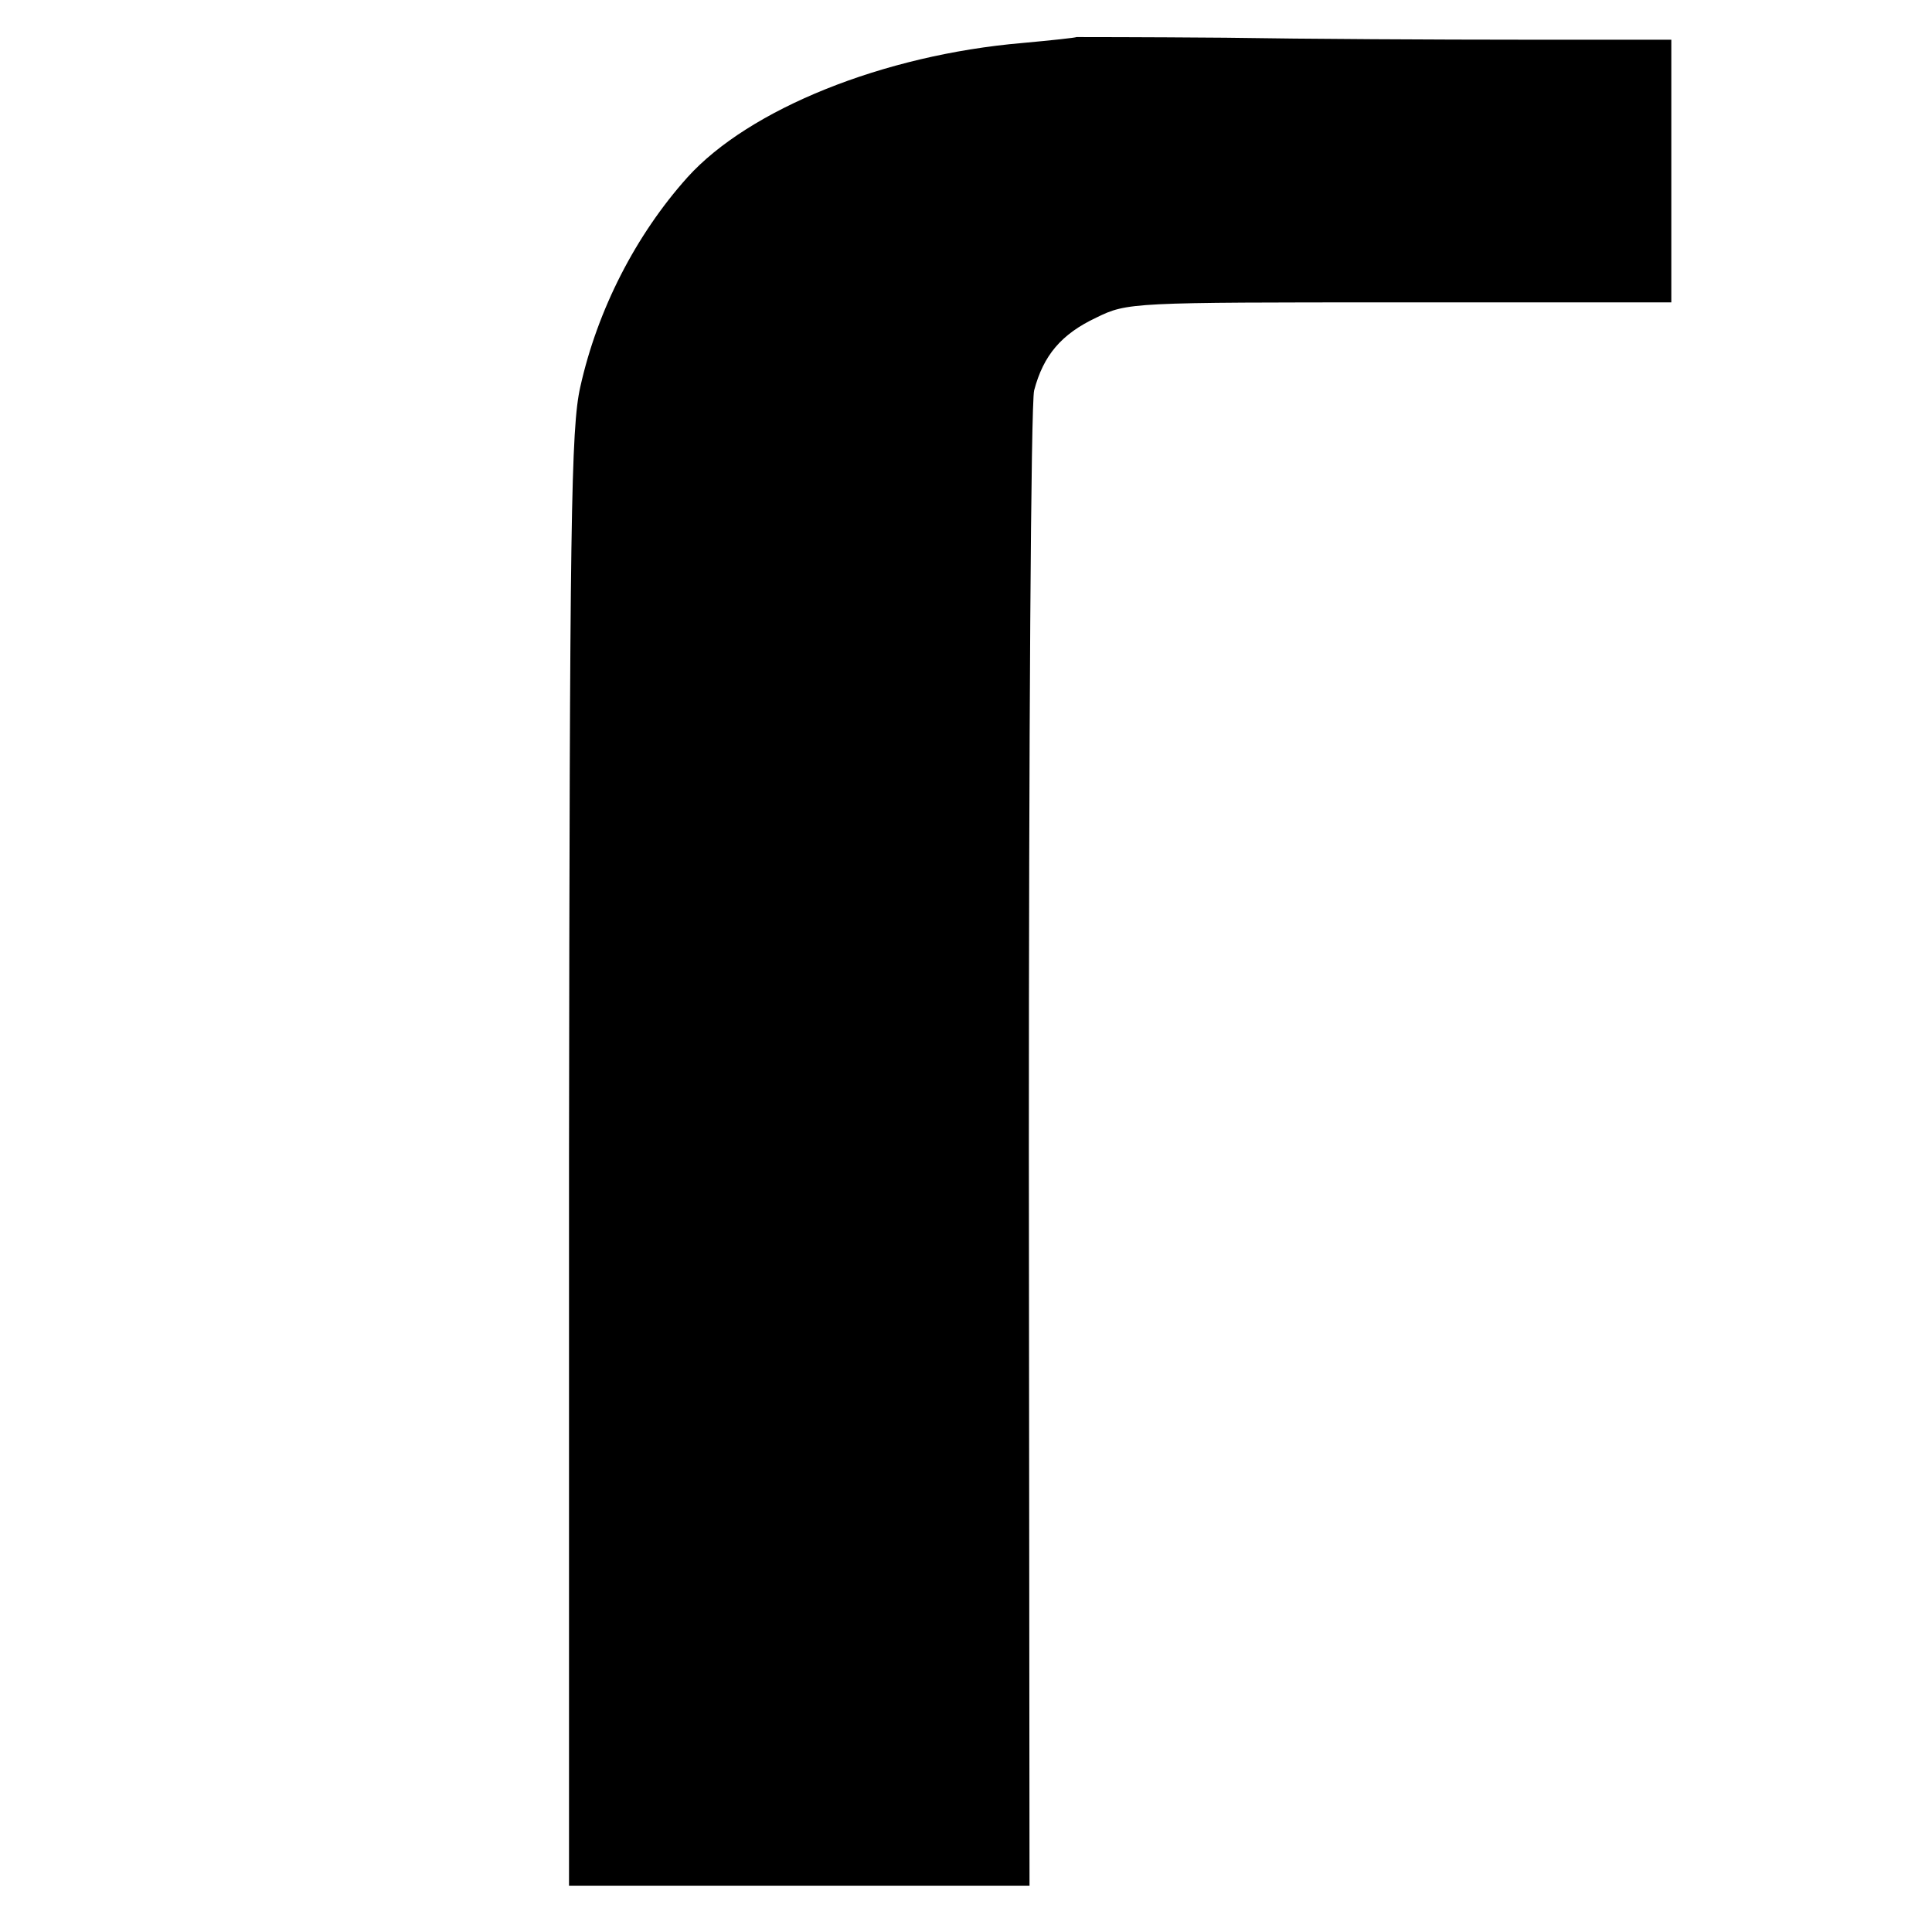
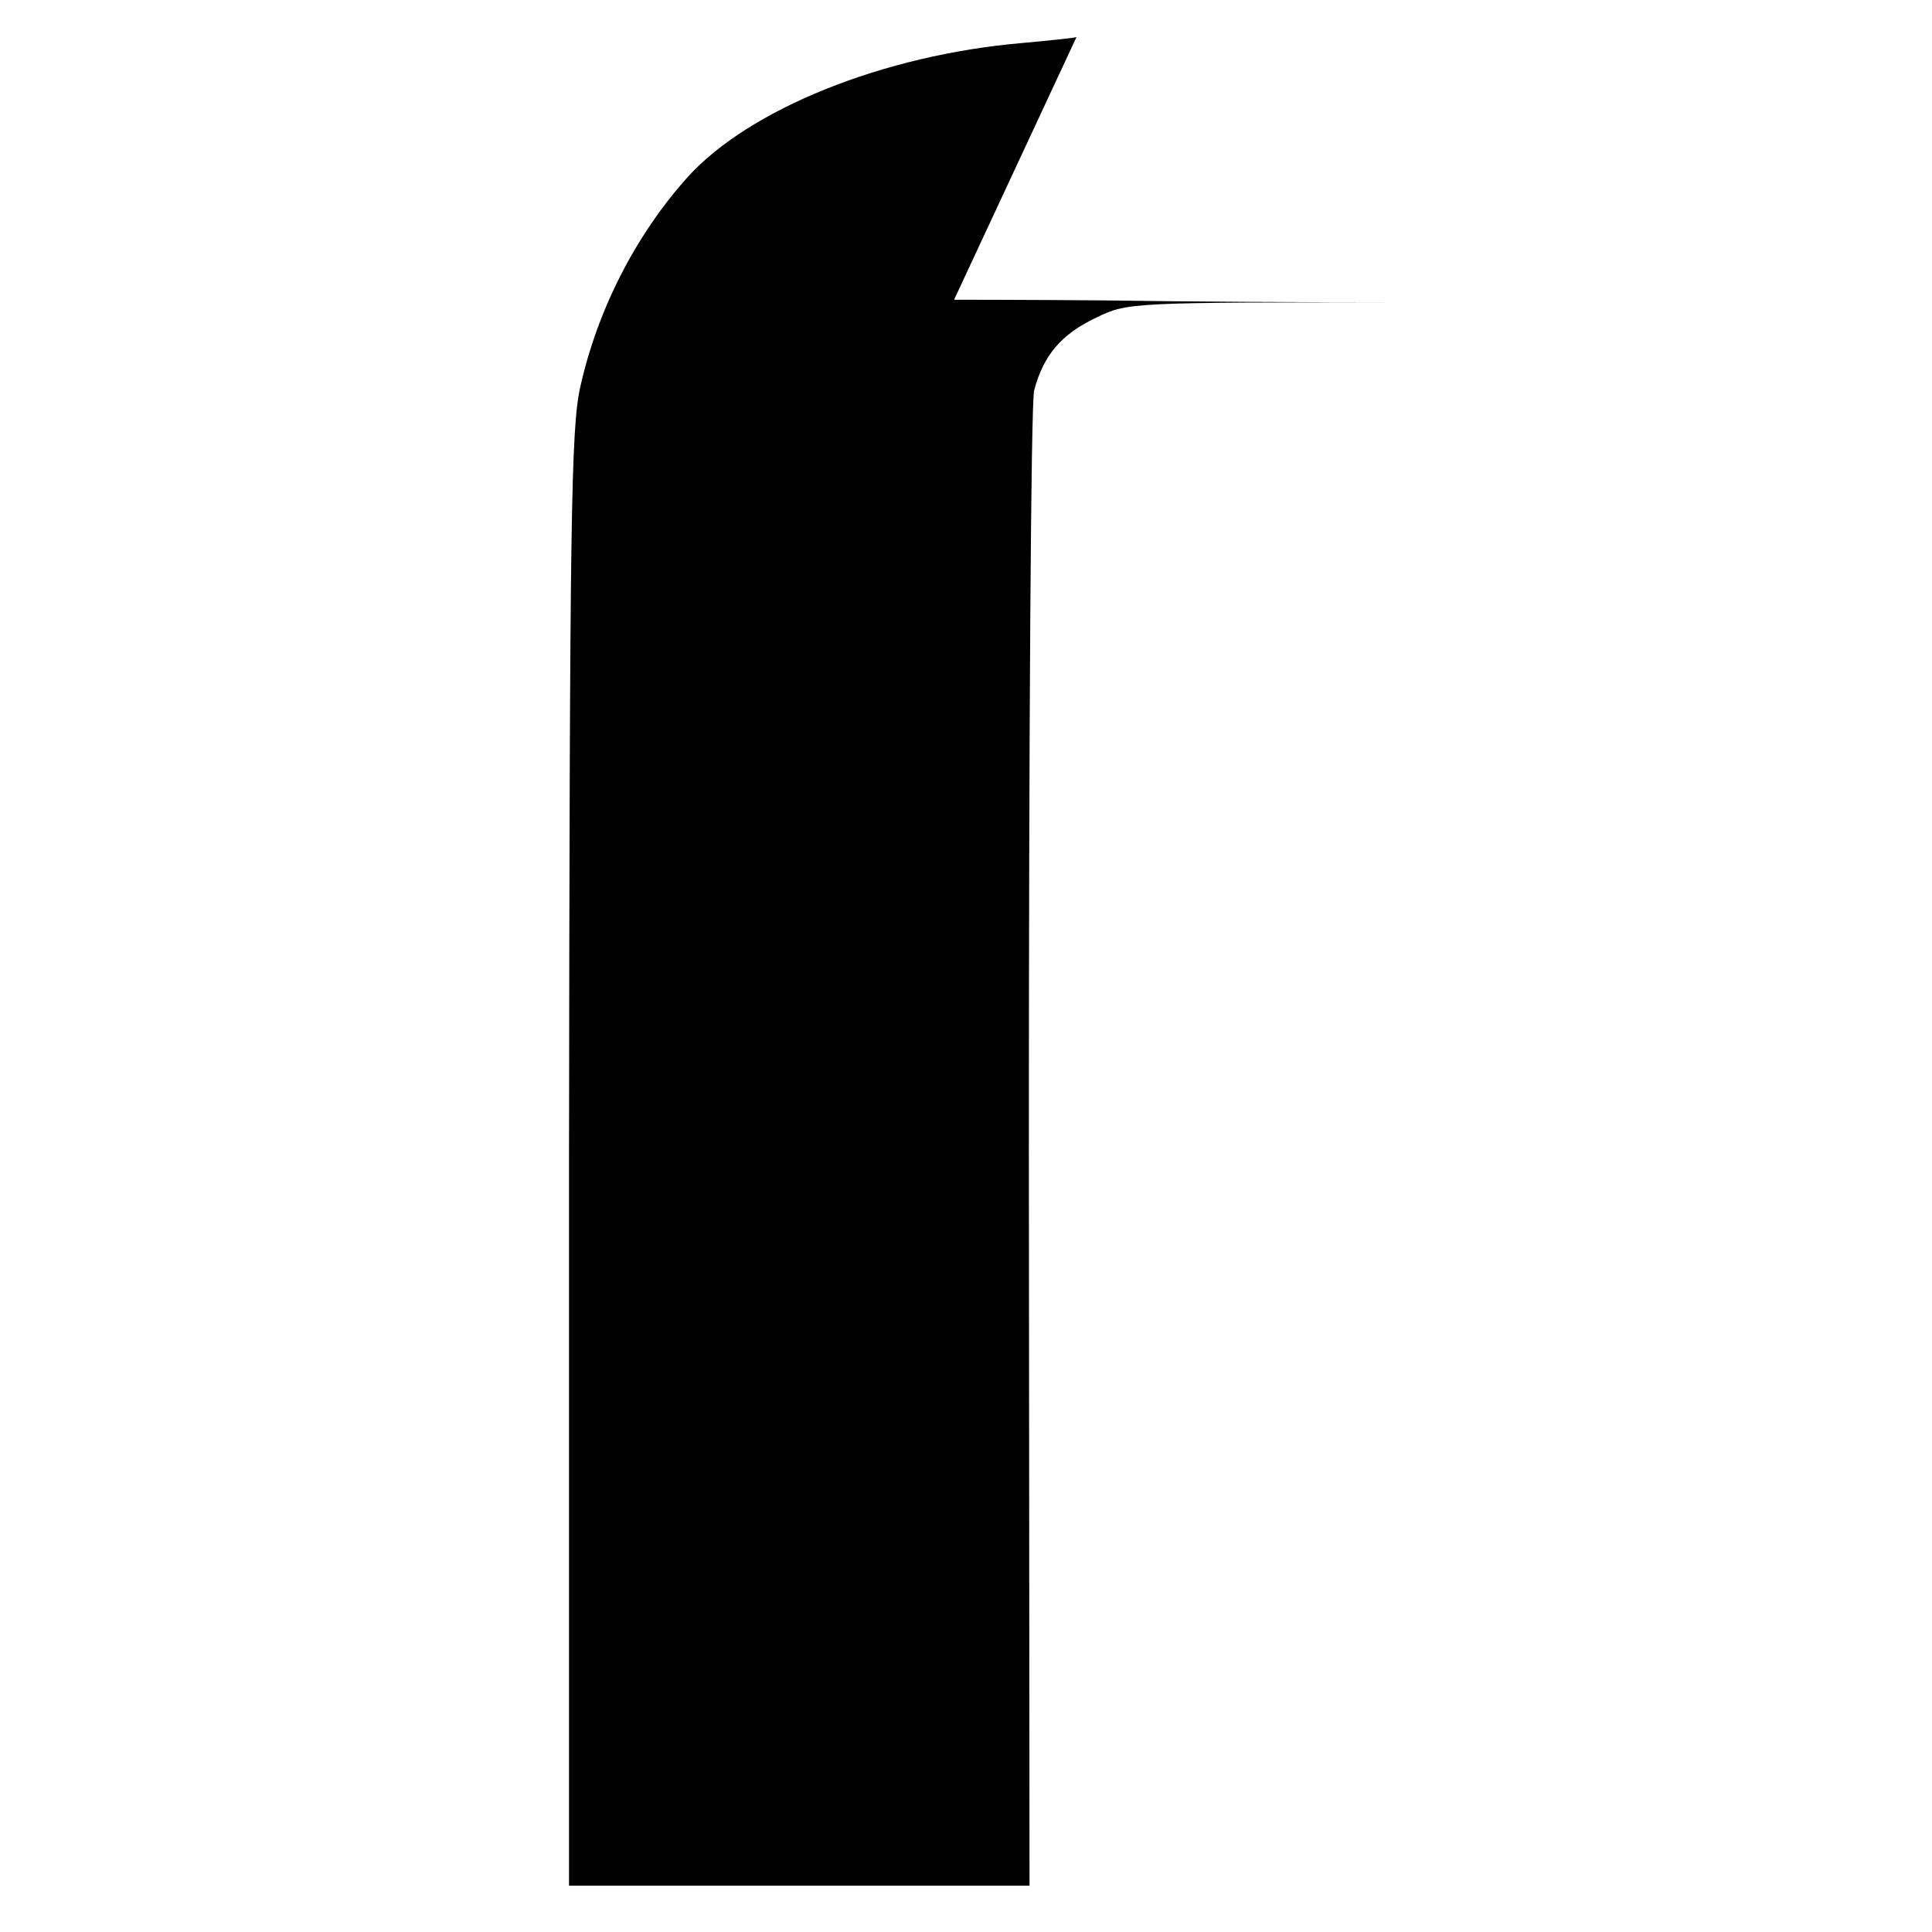
<svg xmlns="http://www.w3.org/2000/svg" version="1.0" width="292pt" height="292pt" viewBox="0 0 292 292" preserveAspectRatio="xMidYMid meet">
  <g transform="translate(0,292) scale(0.1,-0.1)" fill="#000000" stroke="none">
-     <path d="M1627 2864 c-1 -1 -38 -5 -82 -9 -210 -18 -413 -100 -506 -203 -78 -87 -136 -200 -162 -317 -14 -62 -16 -200 -17 -1167 l0 -1098 348 0 348 0 -1 1113 c0 616 3 1128 8 1147 14 53 41 85 94 110 47 23 53 23 458 23 l411 0 0 198 0 199 -226 0 c-124 0 -326 1 -448 3 -123 1 -224 1 -225 1z" />
+     <path d="M1627 2864 c-1 -1 -38 -5 -82 -9 -210 -18 -413 -100 -506 -203 -78 -87 -136 -200 -162 -317 -14 -62 -16 -200 -17 -1167 l0 -1098 348 0 348 0 -1 1113 c0 616 3 1128 8 1147 14 53 41 85 94 110 47 23 53 23 458 23 c-124 0 -326 1 -448 3 -123 1 -224 1 -225 1z" />
  </g>
</svg>